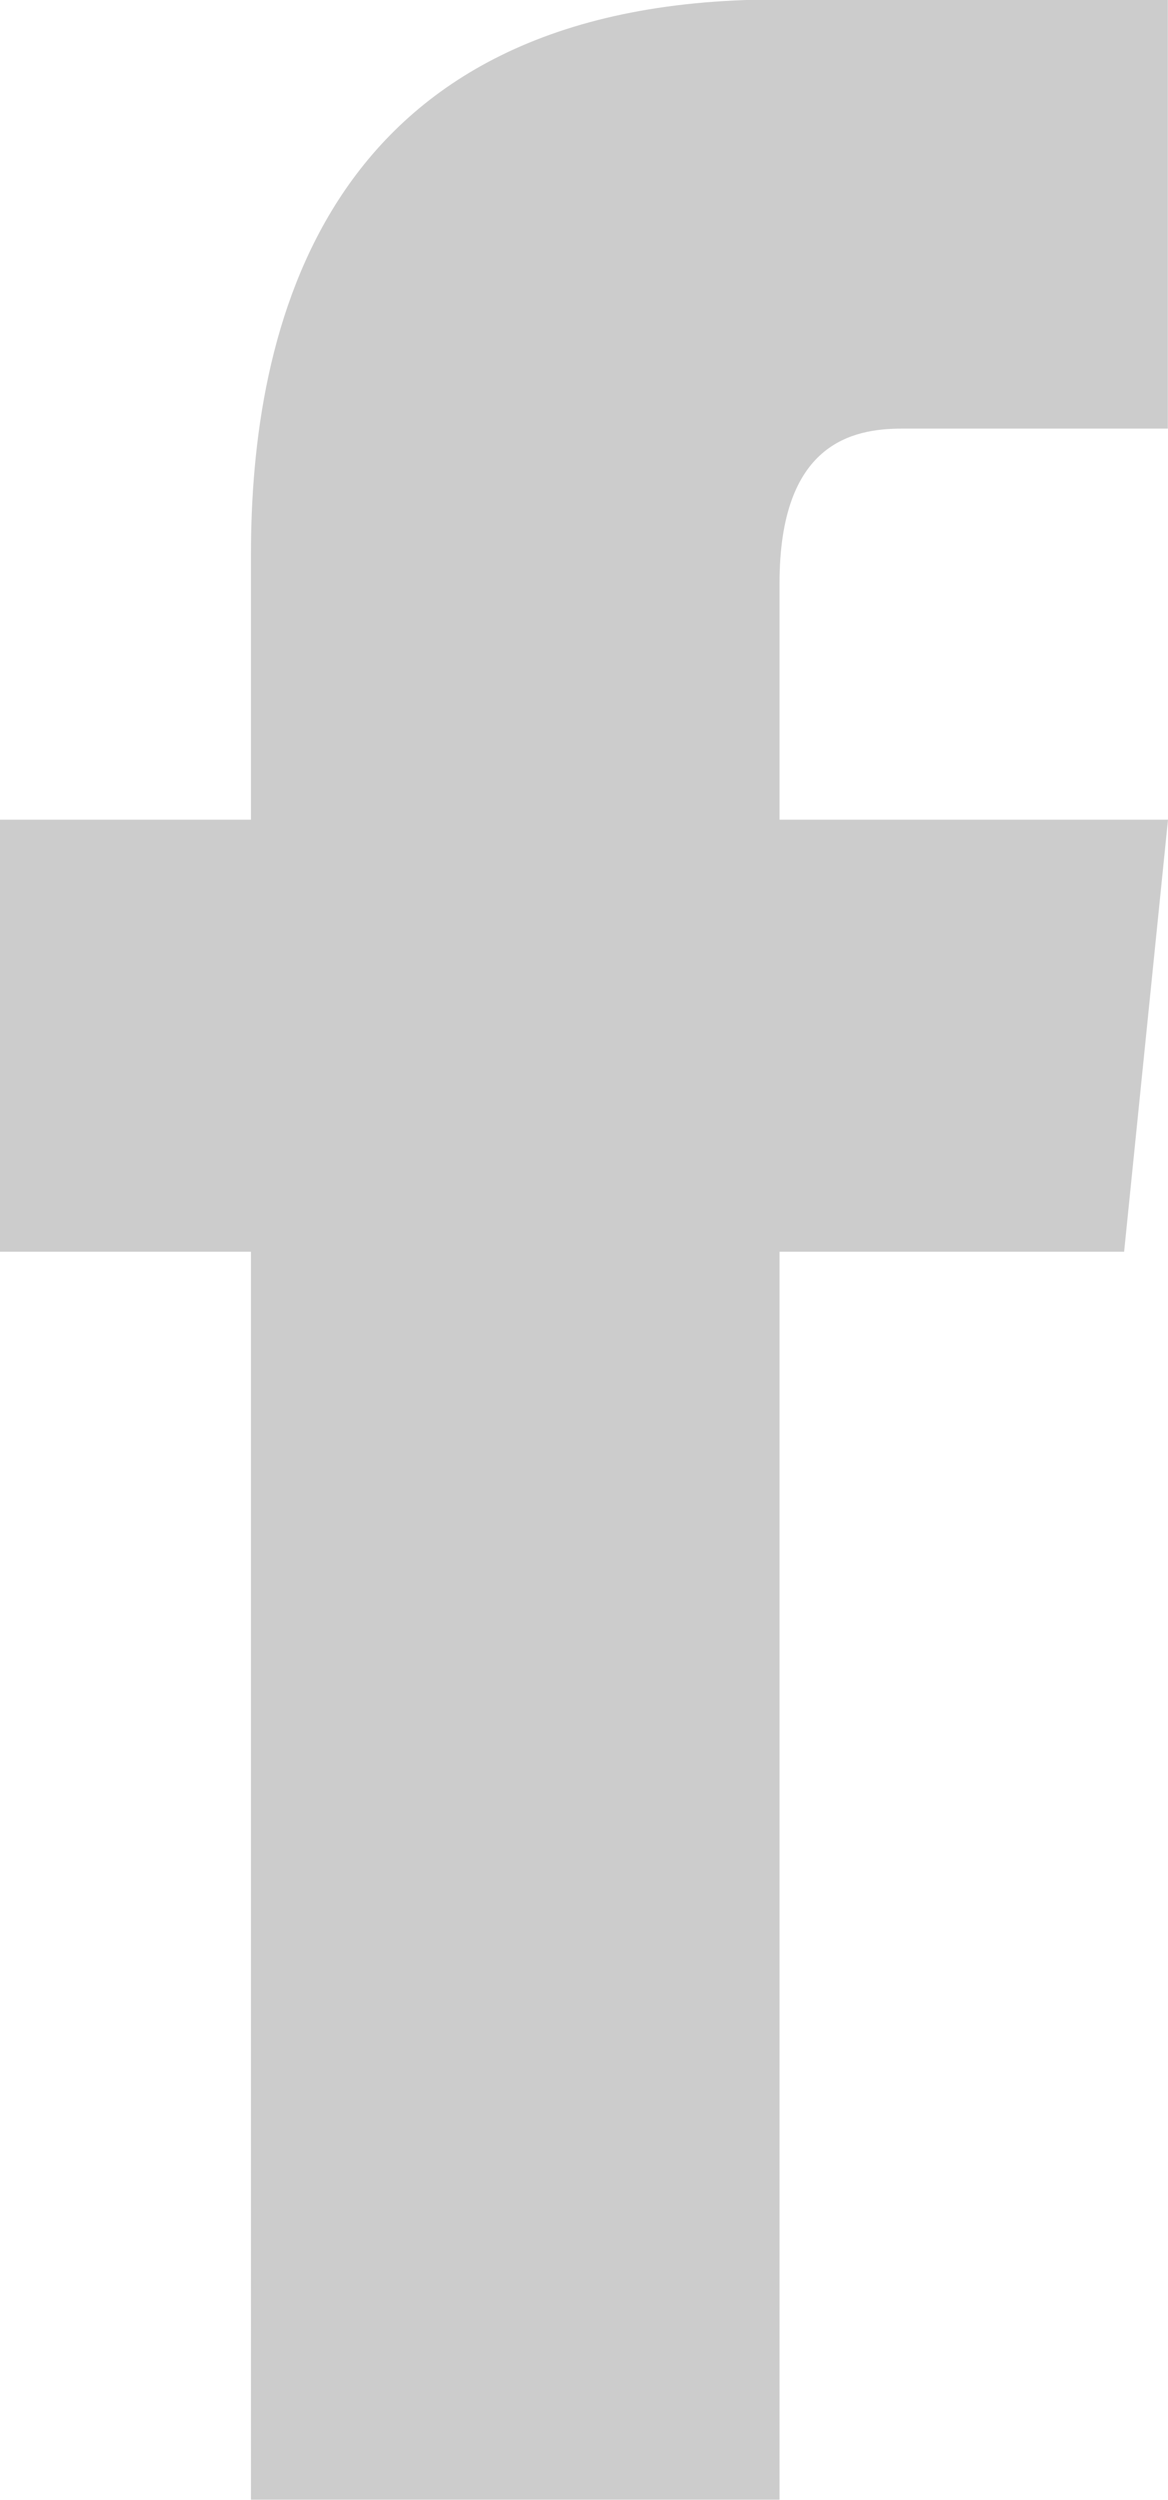
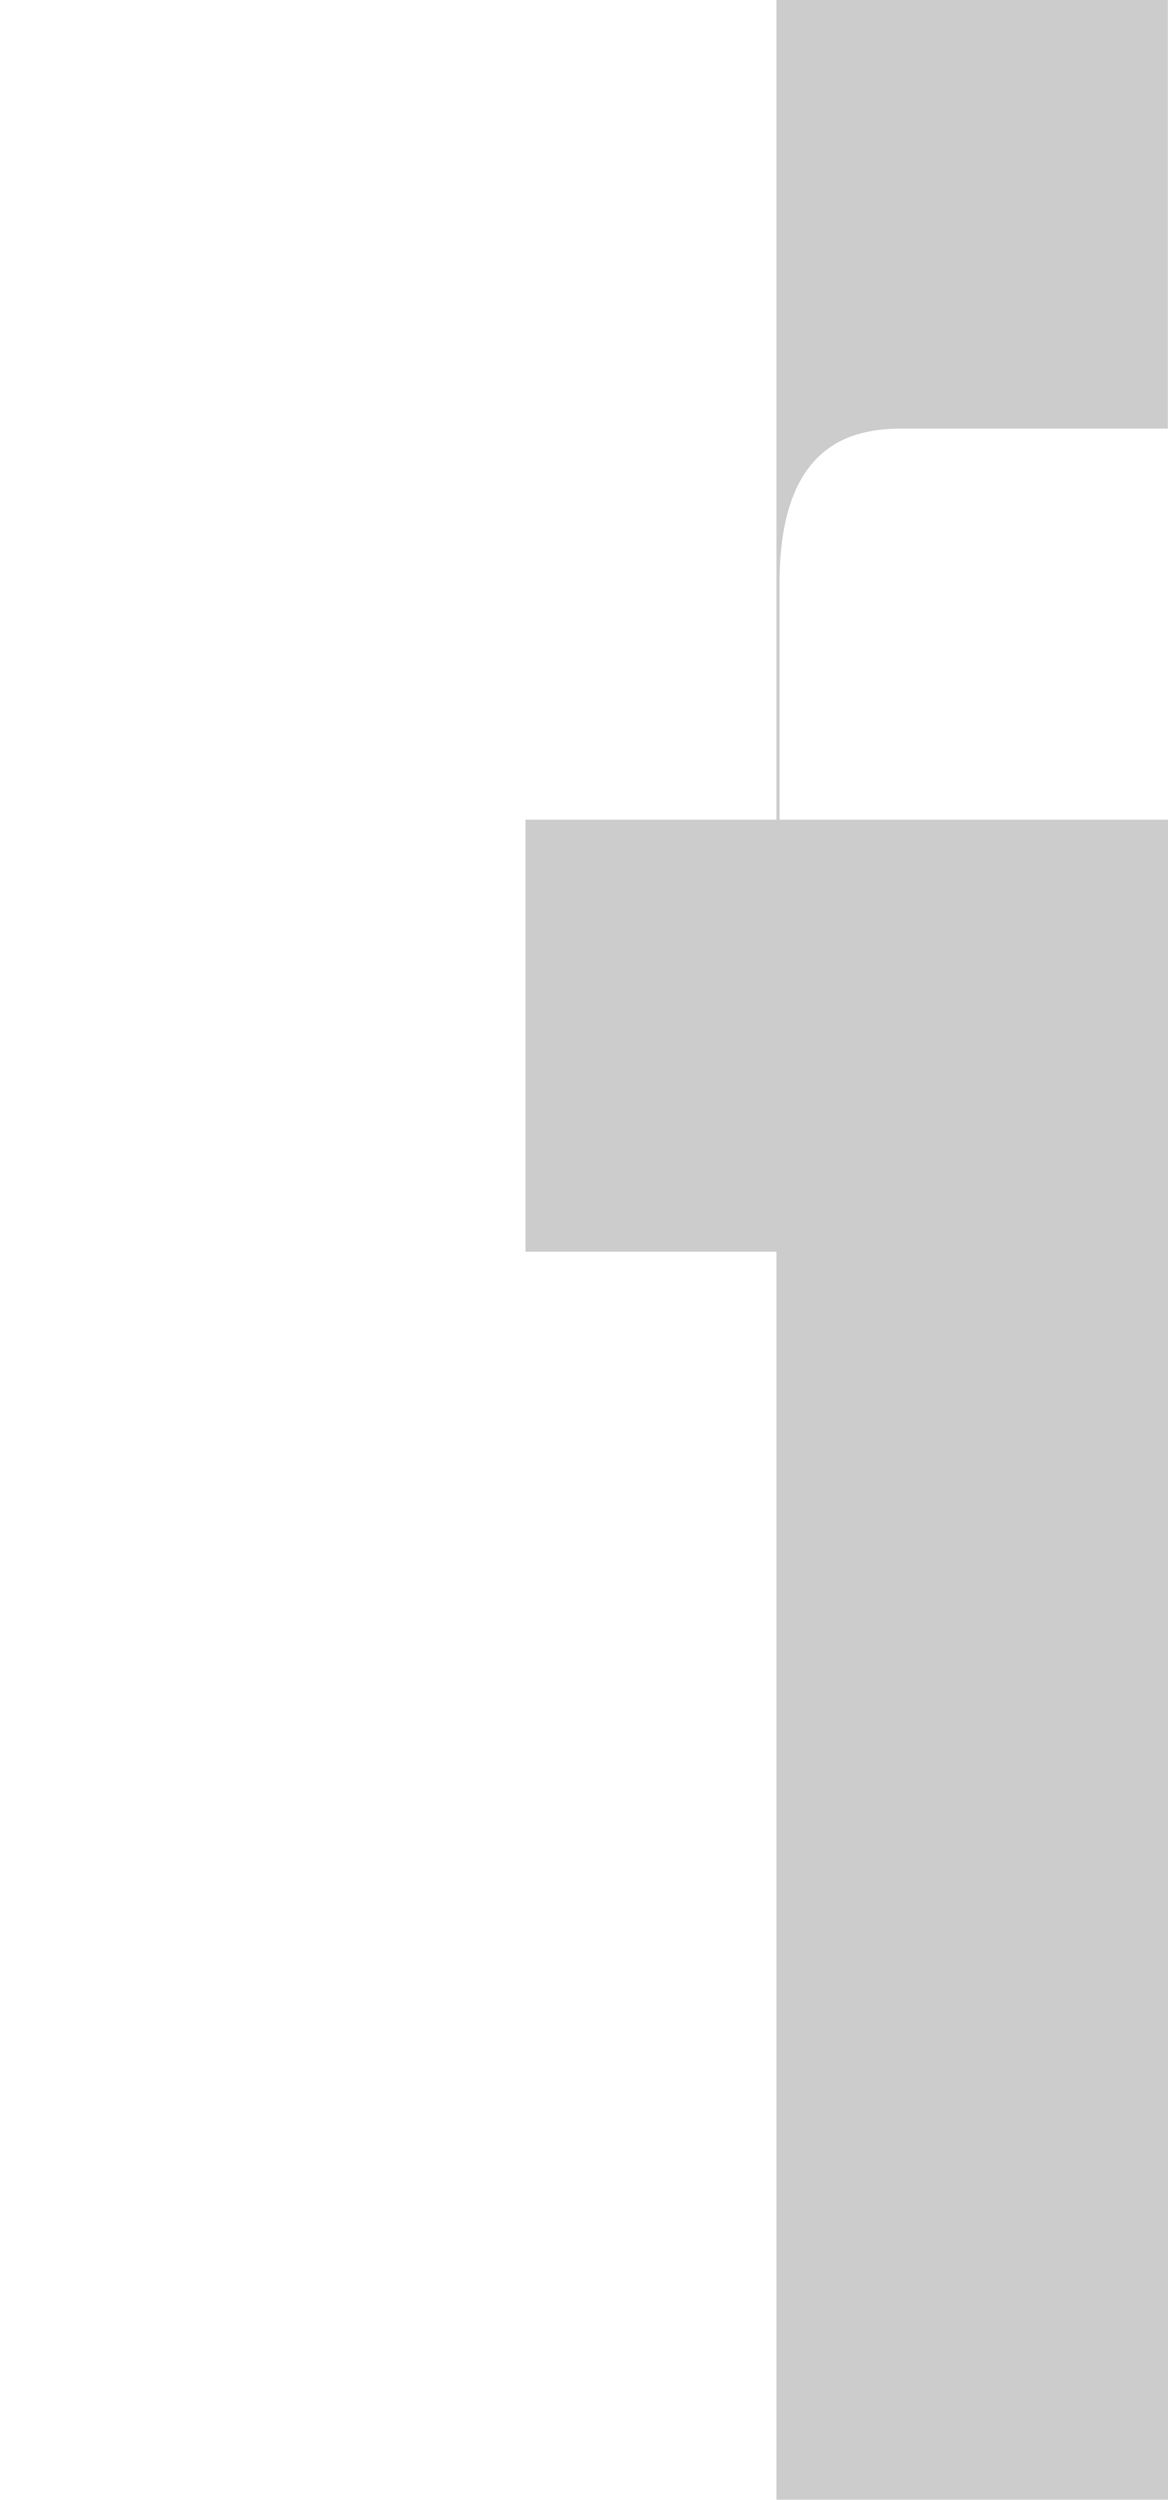
<svg xmlns="http://www.w3.org/2000/svg" width="7.186" height="15.382" viewBox="0 0 7.186 15.382">
  <defs>
    <style>
      .cls-1 {
        fill: #ccc;
      }
    </style>
  </defs>
-   <path id="パス_9479" data-name="パス 9479" class="cls-1" d="M-387.957,458.3h-2.39v-1.455c0-.862.449-.951.753-.951h1.636v-2.64h-2.408c-2.819,0-3.233,2.065-3.233,3.412V458.3h-1.544v2.658h1.544v7.678h3.252v-7.678h2.12Z" transform="translate(395.143 -453.257)" />
+   <path id="パス_9479" data-name="パス 9479" class="cls-1" d="M-387.957,458.3h-2.39v-1.455c0-.862.449-.951.753-.951h1.636v-2.64h-2.408V458.3h-1.544v2.658h1.544v7.678h3.252v-7.678h2.12Z" transform="translate(395.143 -453.257)" />
</svg>